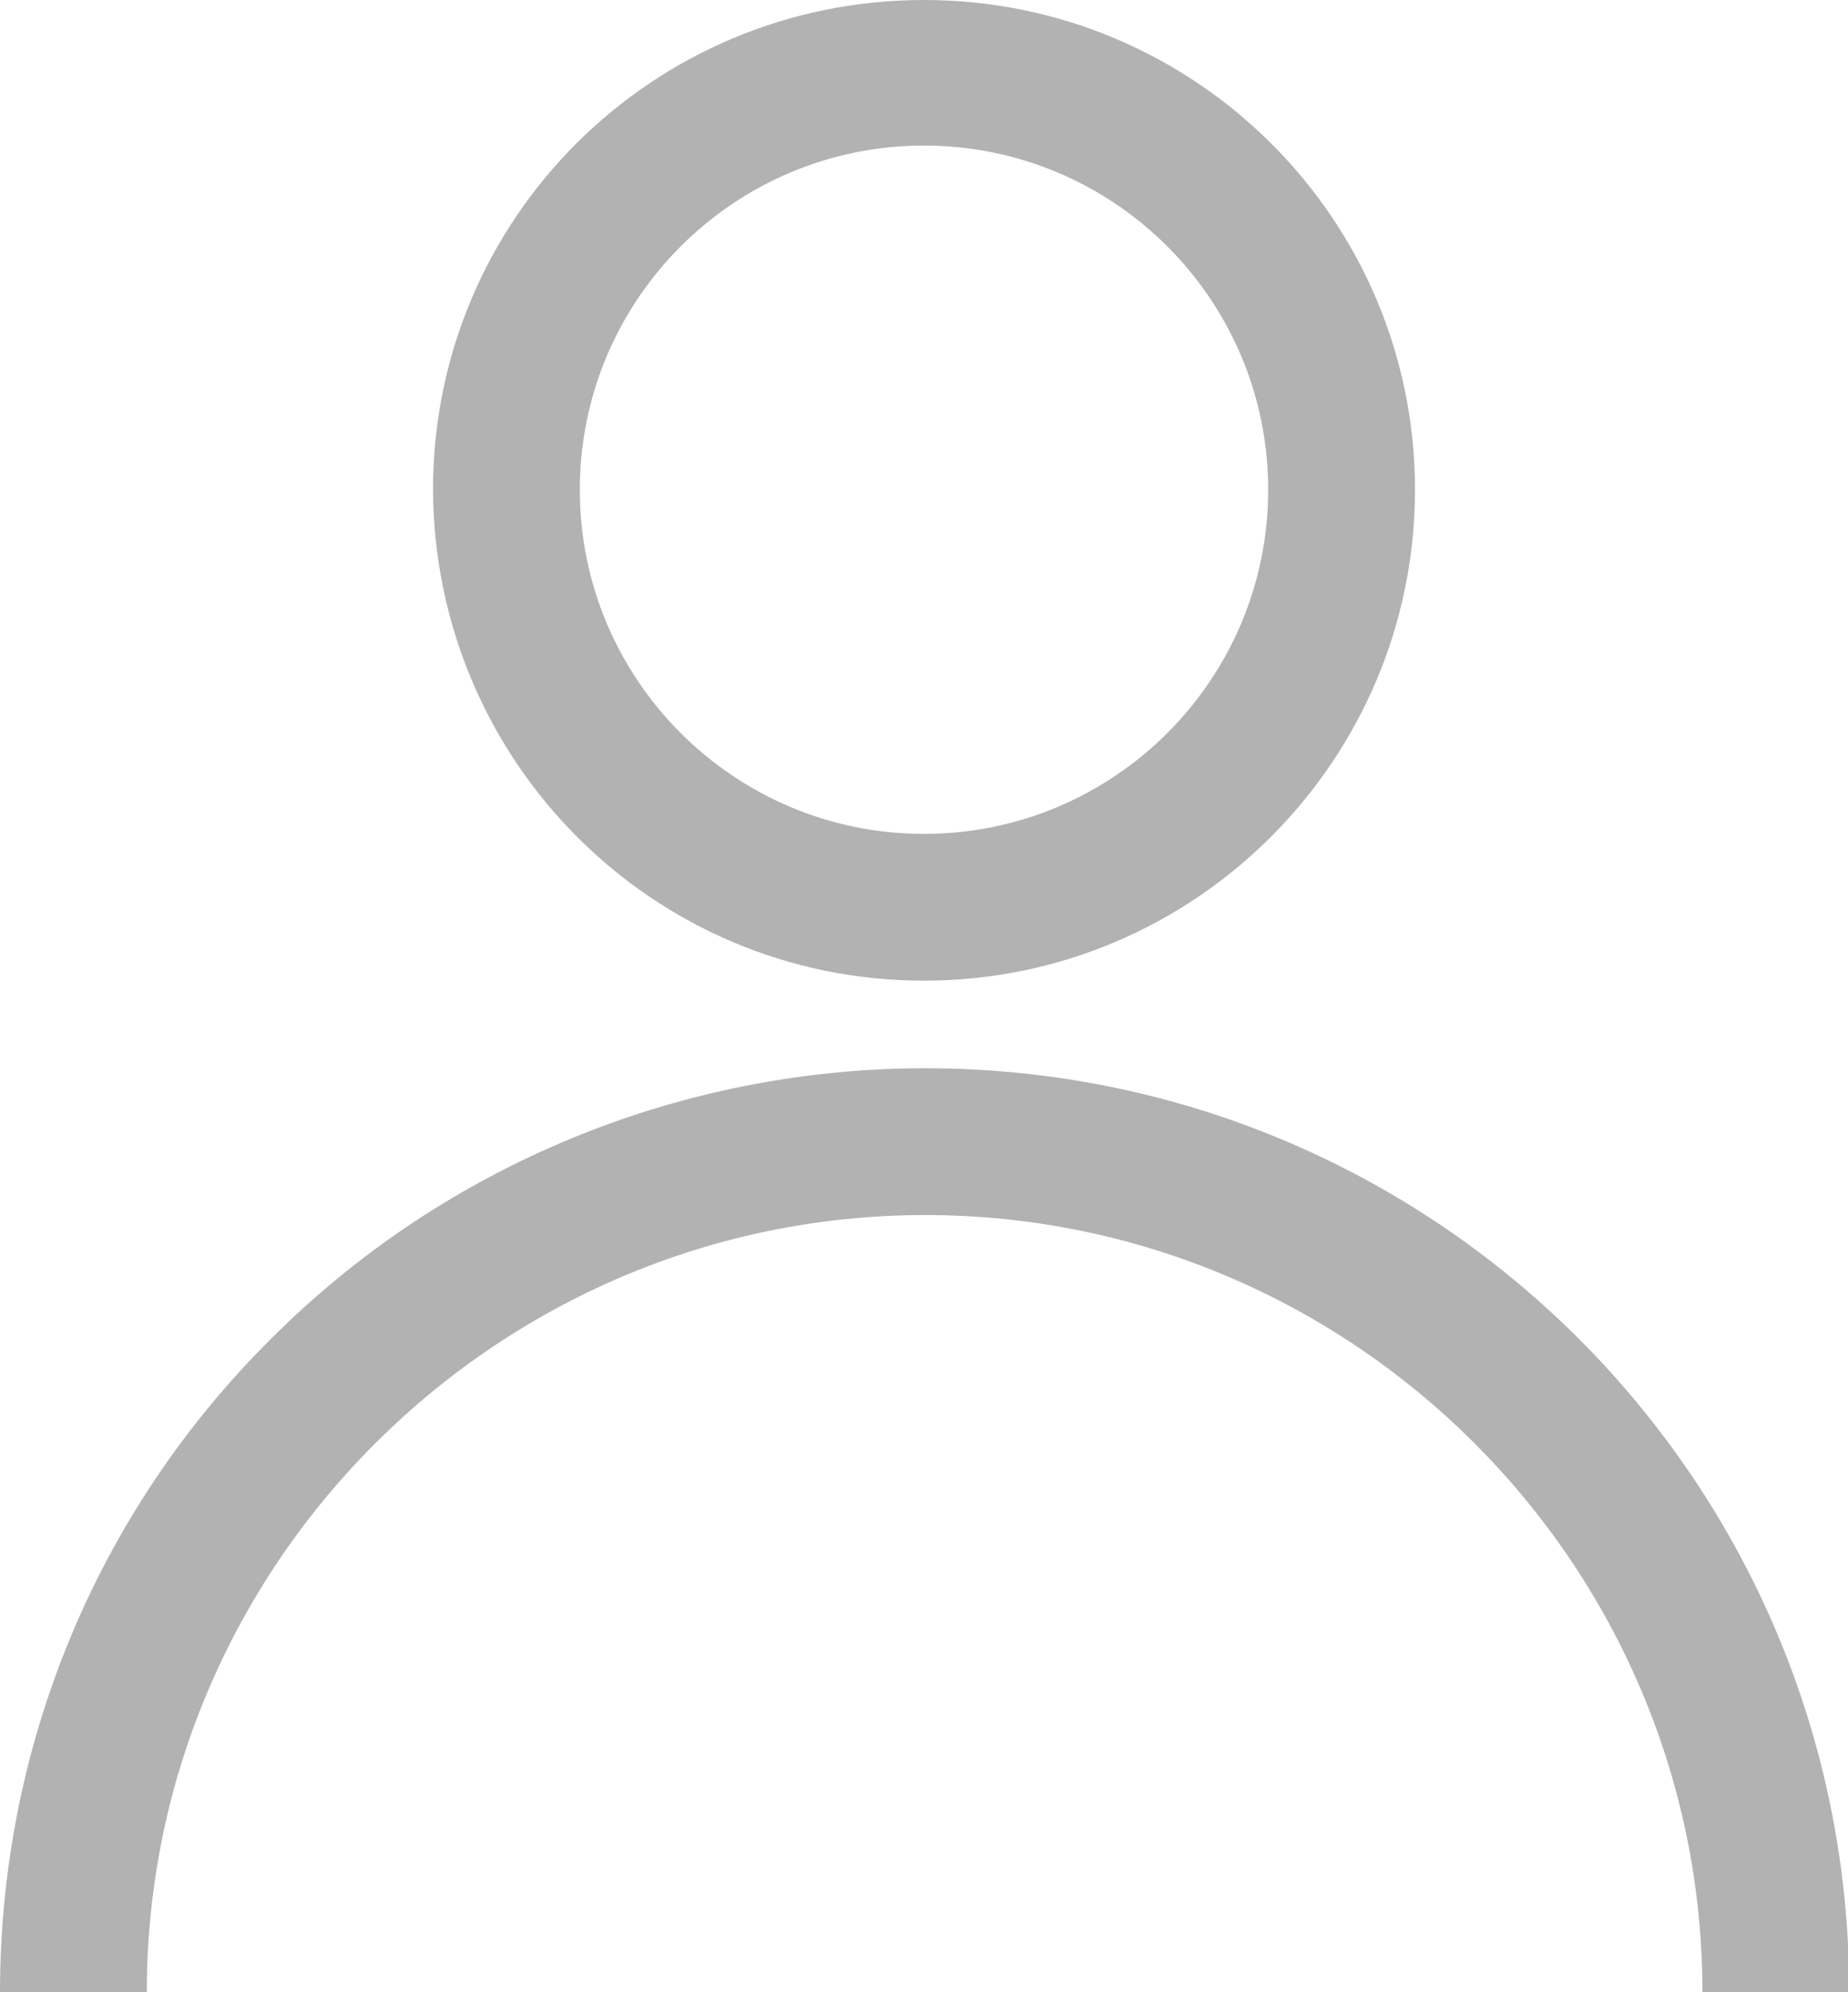
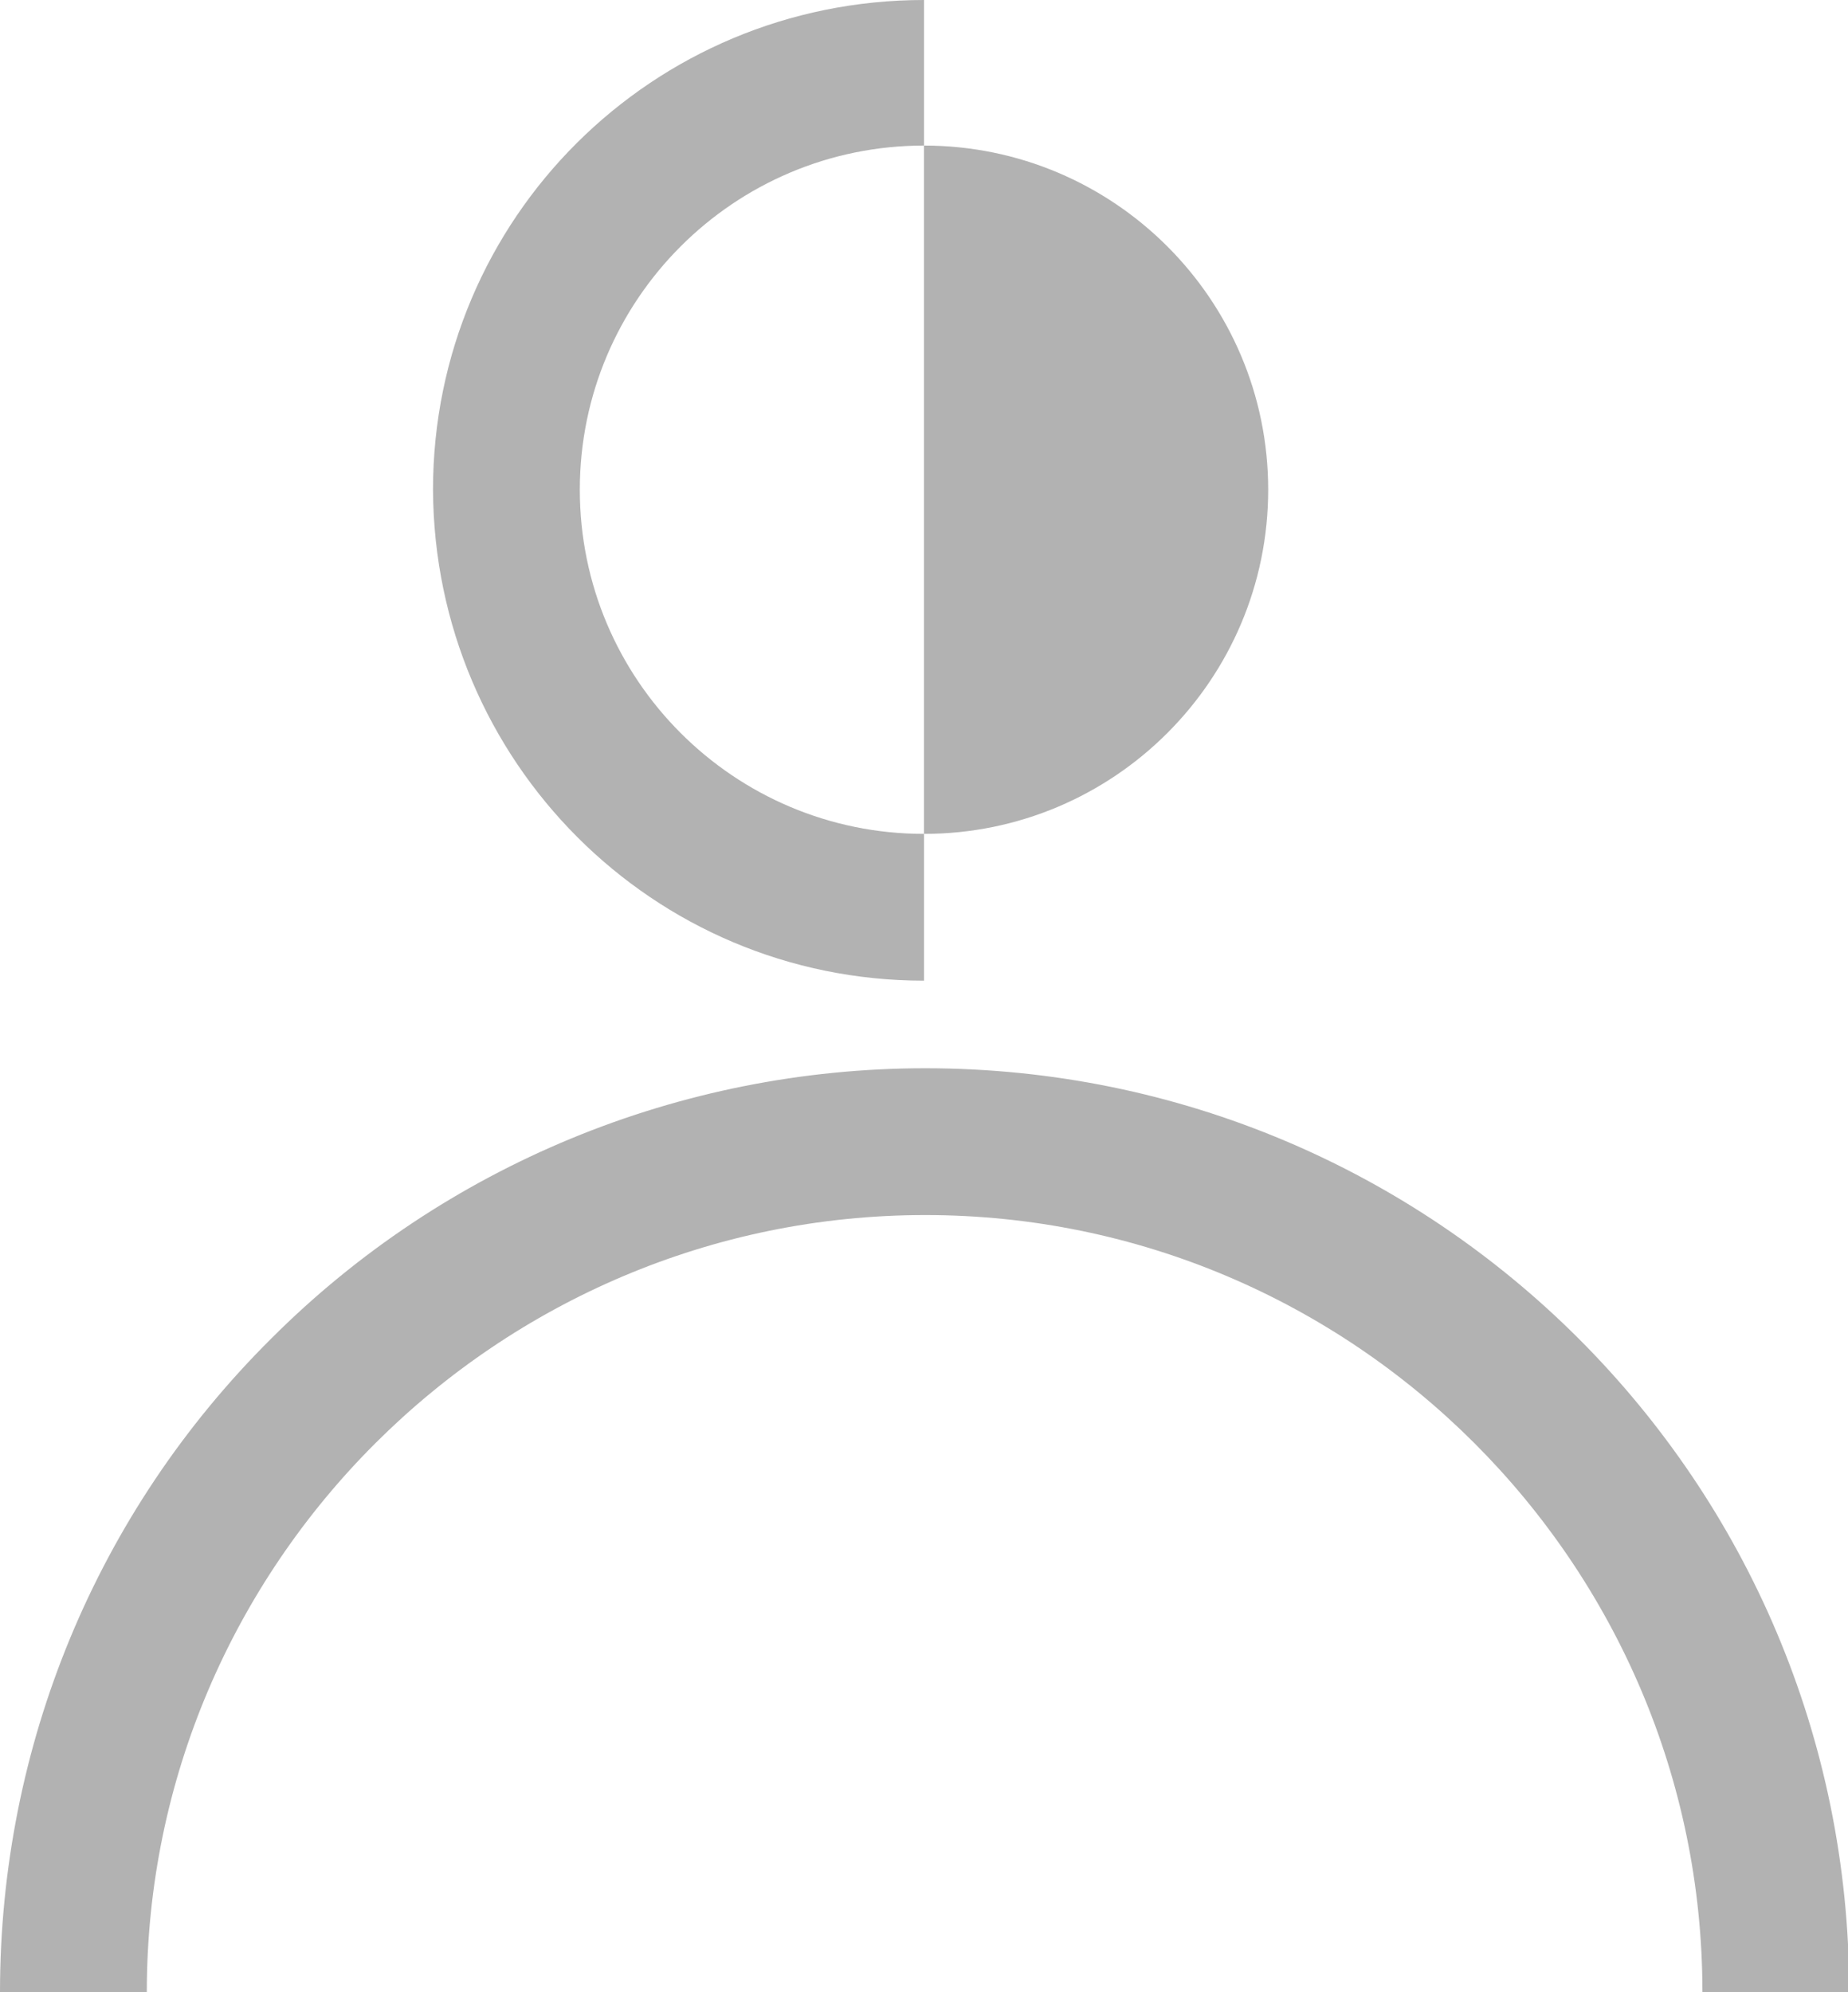
<svg xmlns="http://www.w3.org/2000/svg" id="_レイヤー_2" viewBox="0 0 14.98 16.15">
  <defs>
    <style>.cls-1{fill:#b2b2b2;fill-rule:evenodd;}</style>
  </defs>
  <g id="_レイヤー_1-2">
-     <path class="cls-1" d="M13.8,16.15c0-3.47-2.83-6.3-6.3-6.3s-6.31,2.83-6.31,6.3H0c0-1.99.78-3.89,2.2-5.3,1.4-1.4,3.31-2.19,5.3-2.19,4.14,0,7.49,3.35,7.49,7.49h-1.19ZM7.49,7.95c-2.2,0-3.97-1.78-3.98-3.98,0-2.2,1.78-3.97,3.98-3.97s3.98,1.78,3.98,3.97-1.78,3.98-3.98,3.98ZM7.49,1.18h0c-1.54,0-2.79,1.25-2.79,2.79,0,1.54,1.25,2.79,2.79,2.79s2.79-1.25,2.79-2.79-1.25-2.79-2.79-2.79Z" />
+     <path class="cls-1" d="M13.8,16.15c0-3.47-2.83-6.3-6.3-6.3s-6.31,2.83-6.31,6.3H0c0-1.99.78-3.89,2.2-5.3,1.4-1.4,3.31-2.19,5.3-2.19,4.14,0,7.49,3.35,7.49,7.49h-1.19ZM7.49,7.95c-2.2,0-3.97-1.78-3.98-3.98,0-2.2,1.78-3.97,3.98-3.97ZM7.49,1.18h0c-1.54,0-2.79,1.25-2.79,2.79,0,1.54,1.25,2.79,2.79,2.79s2.79-1.25,2.79-2.79-1.25-2.79-2.79-2.79Z" />
  </g>
</svg>